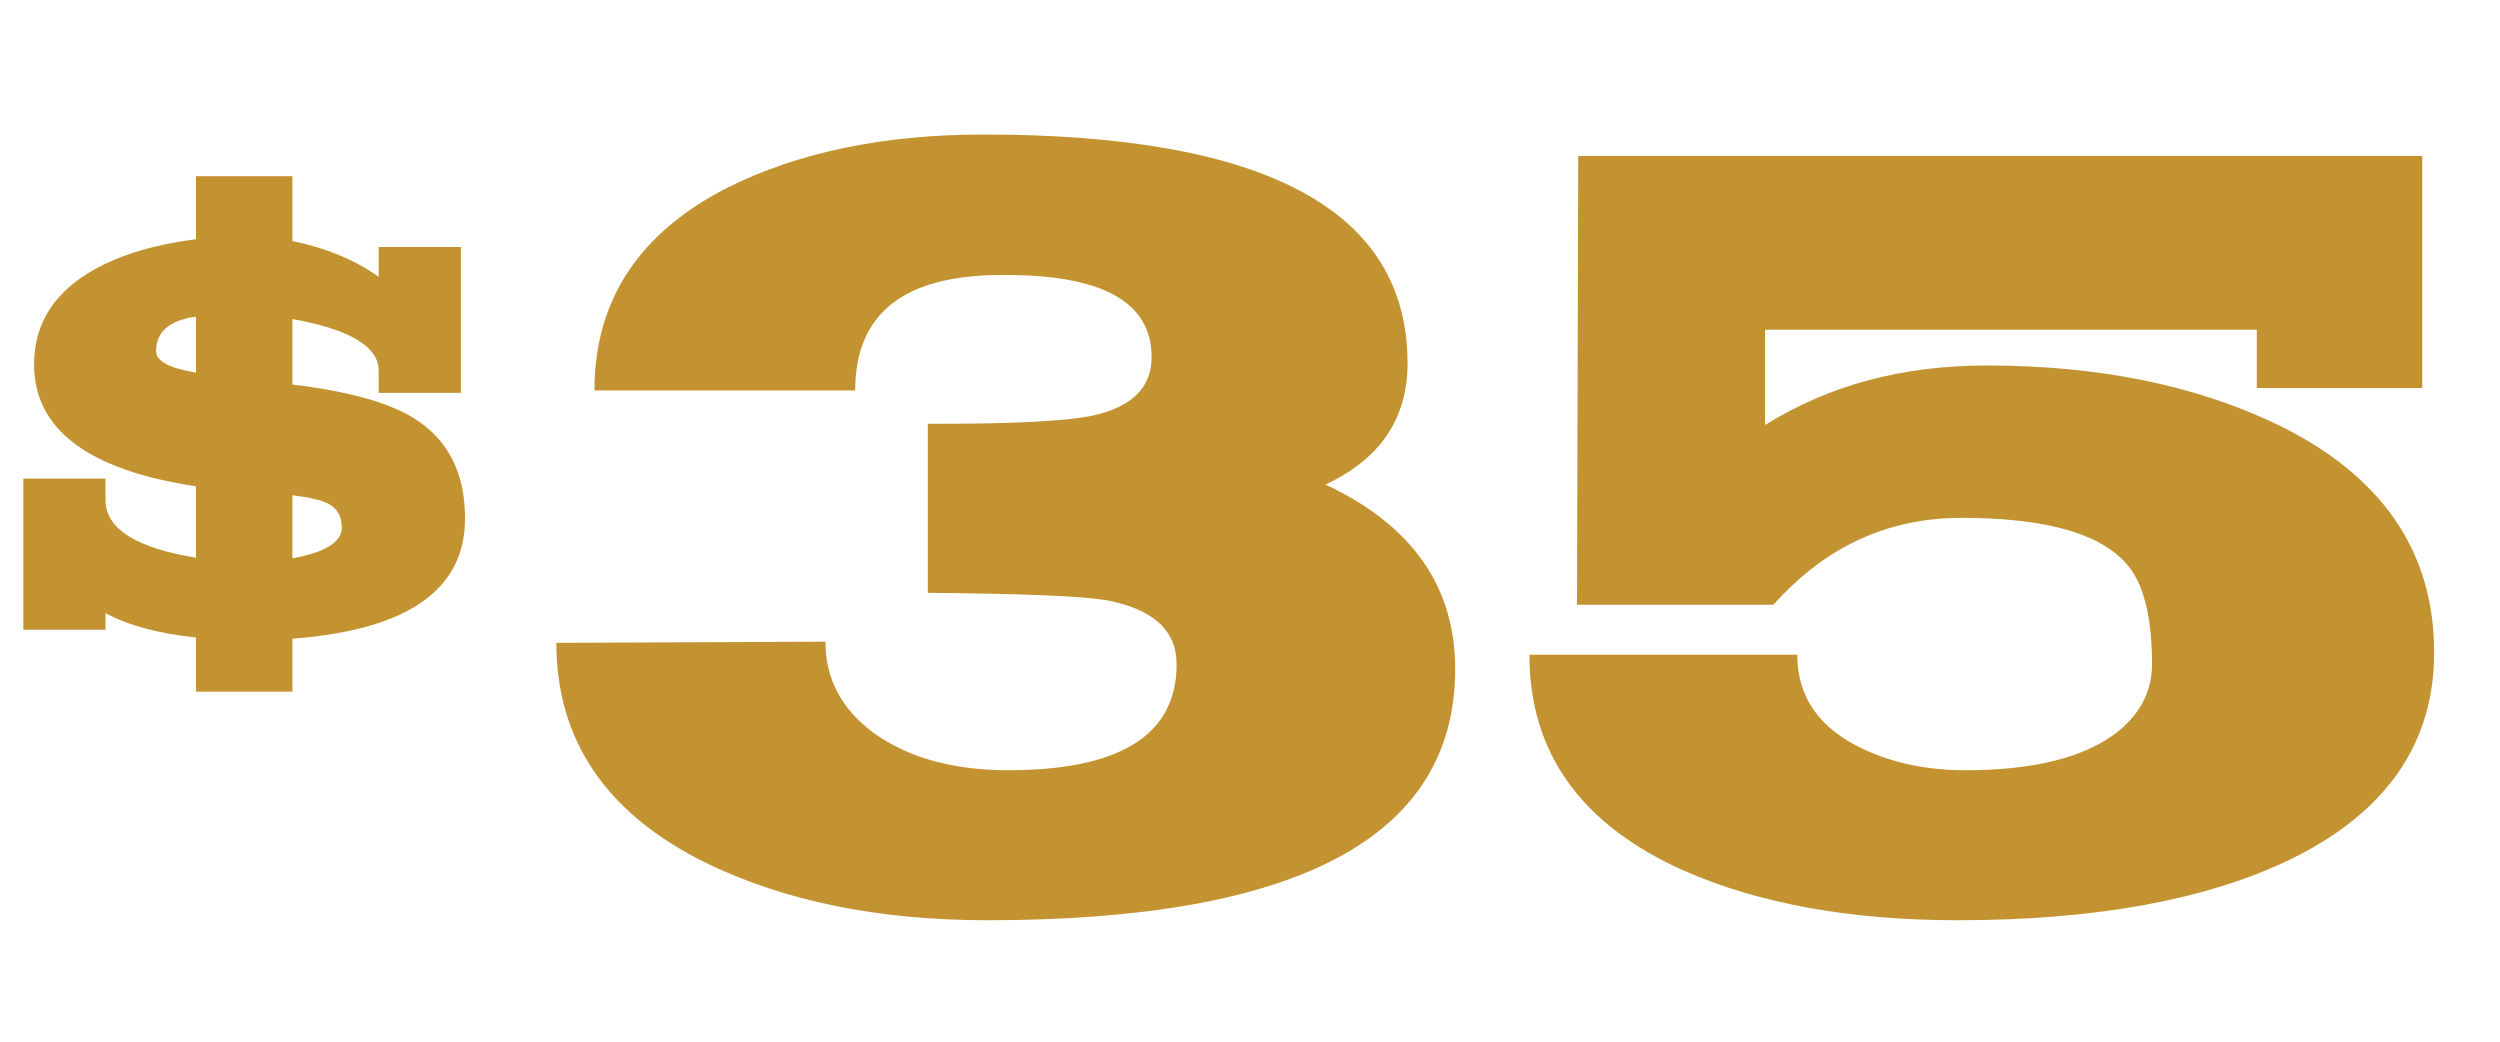
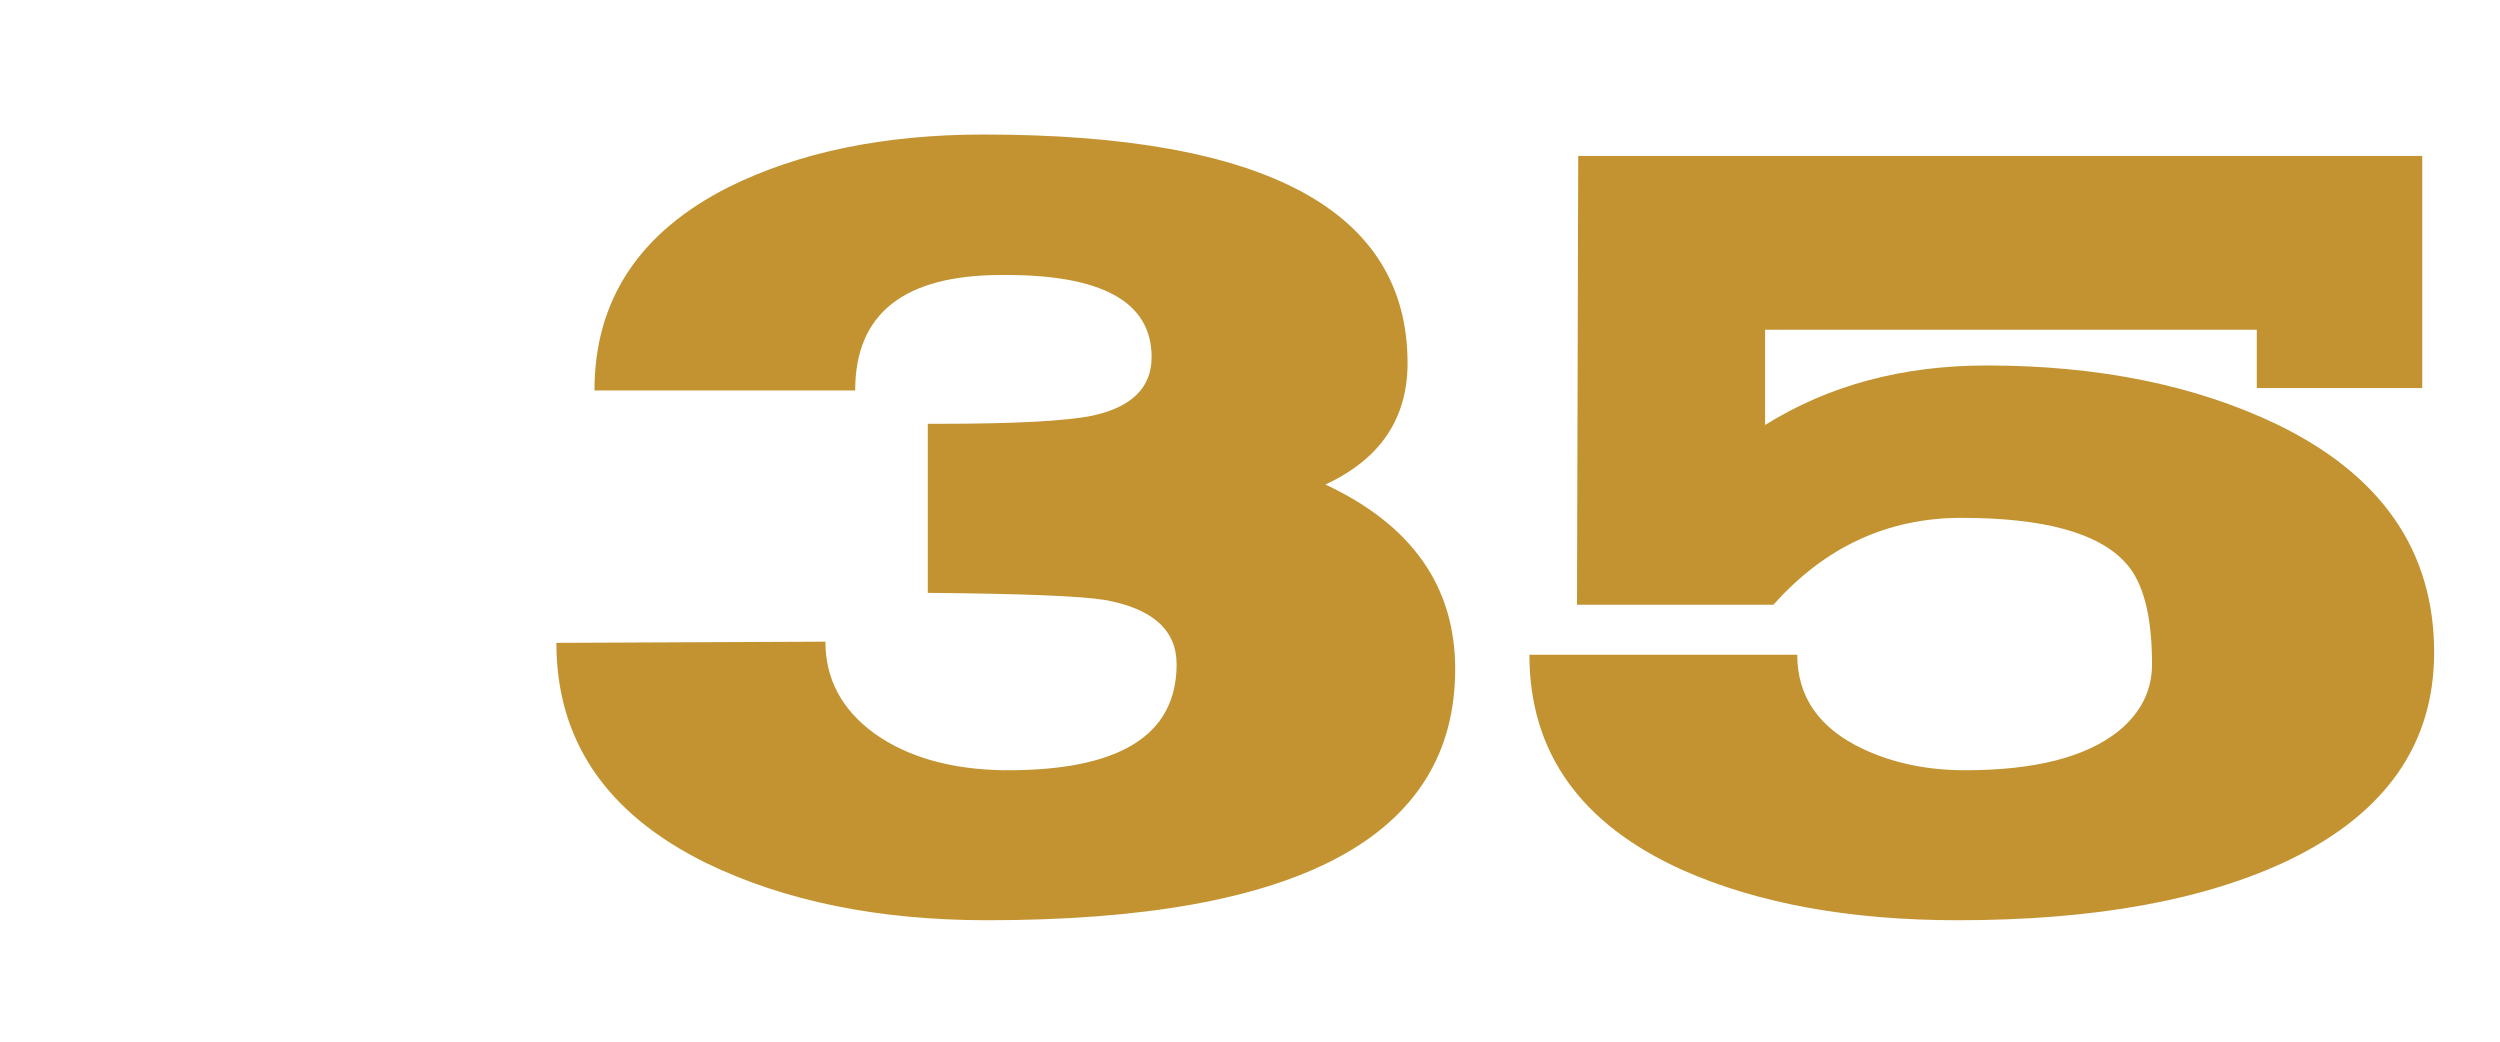
<svg xmlns="http://www.w3.org/2000/svg" width="84" height="35" viewBox="0 0 84 35" fill="none">
  <path d="M33.174 30.92C29.521 30.92 26.374 30.28 23.734 29C20.374 27.347 18.694 24.88 18.694 21.6L27.734 21.56C27.734 22.813 28.281 23.84 29.374 24.64C30.494 25.44 31.947 25.853 33.734 25.88C37.601 25.907 39.534 24.72 39.534 22.32C39.534 21.173 38.734 20.453 37.134 20.16C36.307 20.027 34.321 19.947 31.174 19.92V14.24H31.494C34.107 14.24 35.854 14.147 36.734 13.96C38.041 13.667 38.694 13.013 38.694 12C38.694 10.133 37.014 9.213 33.654 9.24C30.374 9.24 28.734 10.533 28.734 13.12H19.974C19.974 10.08 21.481 7.8 24.494 6.28C26.867 5.107 29.721 4.52 33.054 4.52C42.547 4.52 47.294 7.08 47.294 12.2C47.294 14.067 46.374 15.427 44.534 16.28C47.441 17.64 48.894 19.707 48.894 22.48C48.894 28.107 43.654 30.92 33.174 30.92ZM81.787 21.92C81.787 24.987 80.174 27.307 76.948 28.88C74.121 30.24 70.401 30.92 65.787 30.92C62.161 30.92 59.081 30.36 56.547 29.24C53.108 27.693 51.388 25.28 51.388 22H60.388C60.388 23.413 61.121 24.467 62.587 25.16C63.601 25.64 64.748 25.88 66.028 25.88C68.374 25.88 70.094 25.44 71.188 24.56C71.934 23.947 72.308 23.2 72.308 22.32C72.308 20.693 72.014 19.56 71.427 18.92C70.521 17.907 68.681 17.4 65.907 17.4C63.428 17.4 61.321 18.373 59.587 20.32H52.987L53.028 5.24H81.388V13.04H75.828V11.08H59.307V14.28C61.441 12.947 63.921 12.28 66.748 12.28C70.481 12.28 73.721 12.933 76.468 14.24C80.014 15.947 81.787 18.507 81.787 21.92Z" fill="#C39332" />
-   <path d="M6.585 23.24V21.42C5.318 21.287 4.305 21.013 3.545 20.6V21.16H0.785V16.08H3.545V16.8C3.545 17.76 4.558 18.407 6.585 18.74V16.34C2.958 15.793 1.145 14.427 1.145 12.24C1.145 10.96 1.738 9.947 2.925 9.2C3.871 8.613 5.091 8.227 6.585 8.04V5.92H9.825V8.1C10.945 8.327 11.911 8.727 12.725 9.3V8.3H15.485V13.2H12.725V12.46C12.725 11.647 11.758 11.067 9.825 10.72V12.92C11.691 13.147 13.045 13.52 13.885 14.04C15.045 14.747 15.625 15.873 15.625 17.42C15.625 19.82 13.691 21.167 9.825 21.46V23.24H6.585ZM6.585 10.64C5.691 10.76 5.245 11.147 5.245 11.8C5.245 12.133 5.691 12.373 6.585 12.52V10.64ZM9.825 18.76C10.931 18.56 11.485 18.213 11.485 17.72C11.485 17.347 11.331 17.08 11.025 16.92C10.785 16.8 10.385 16.707 9.825 16.64V18.76Z" fill="#C39332" />
</svg>